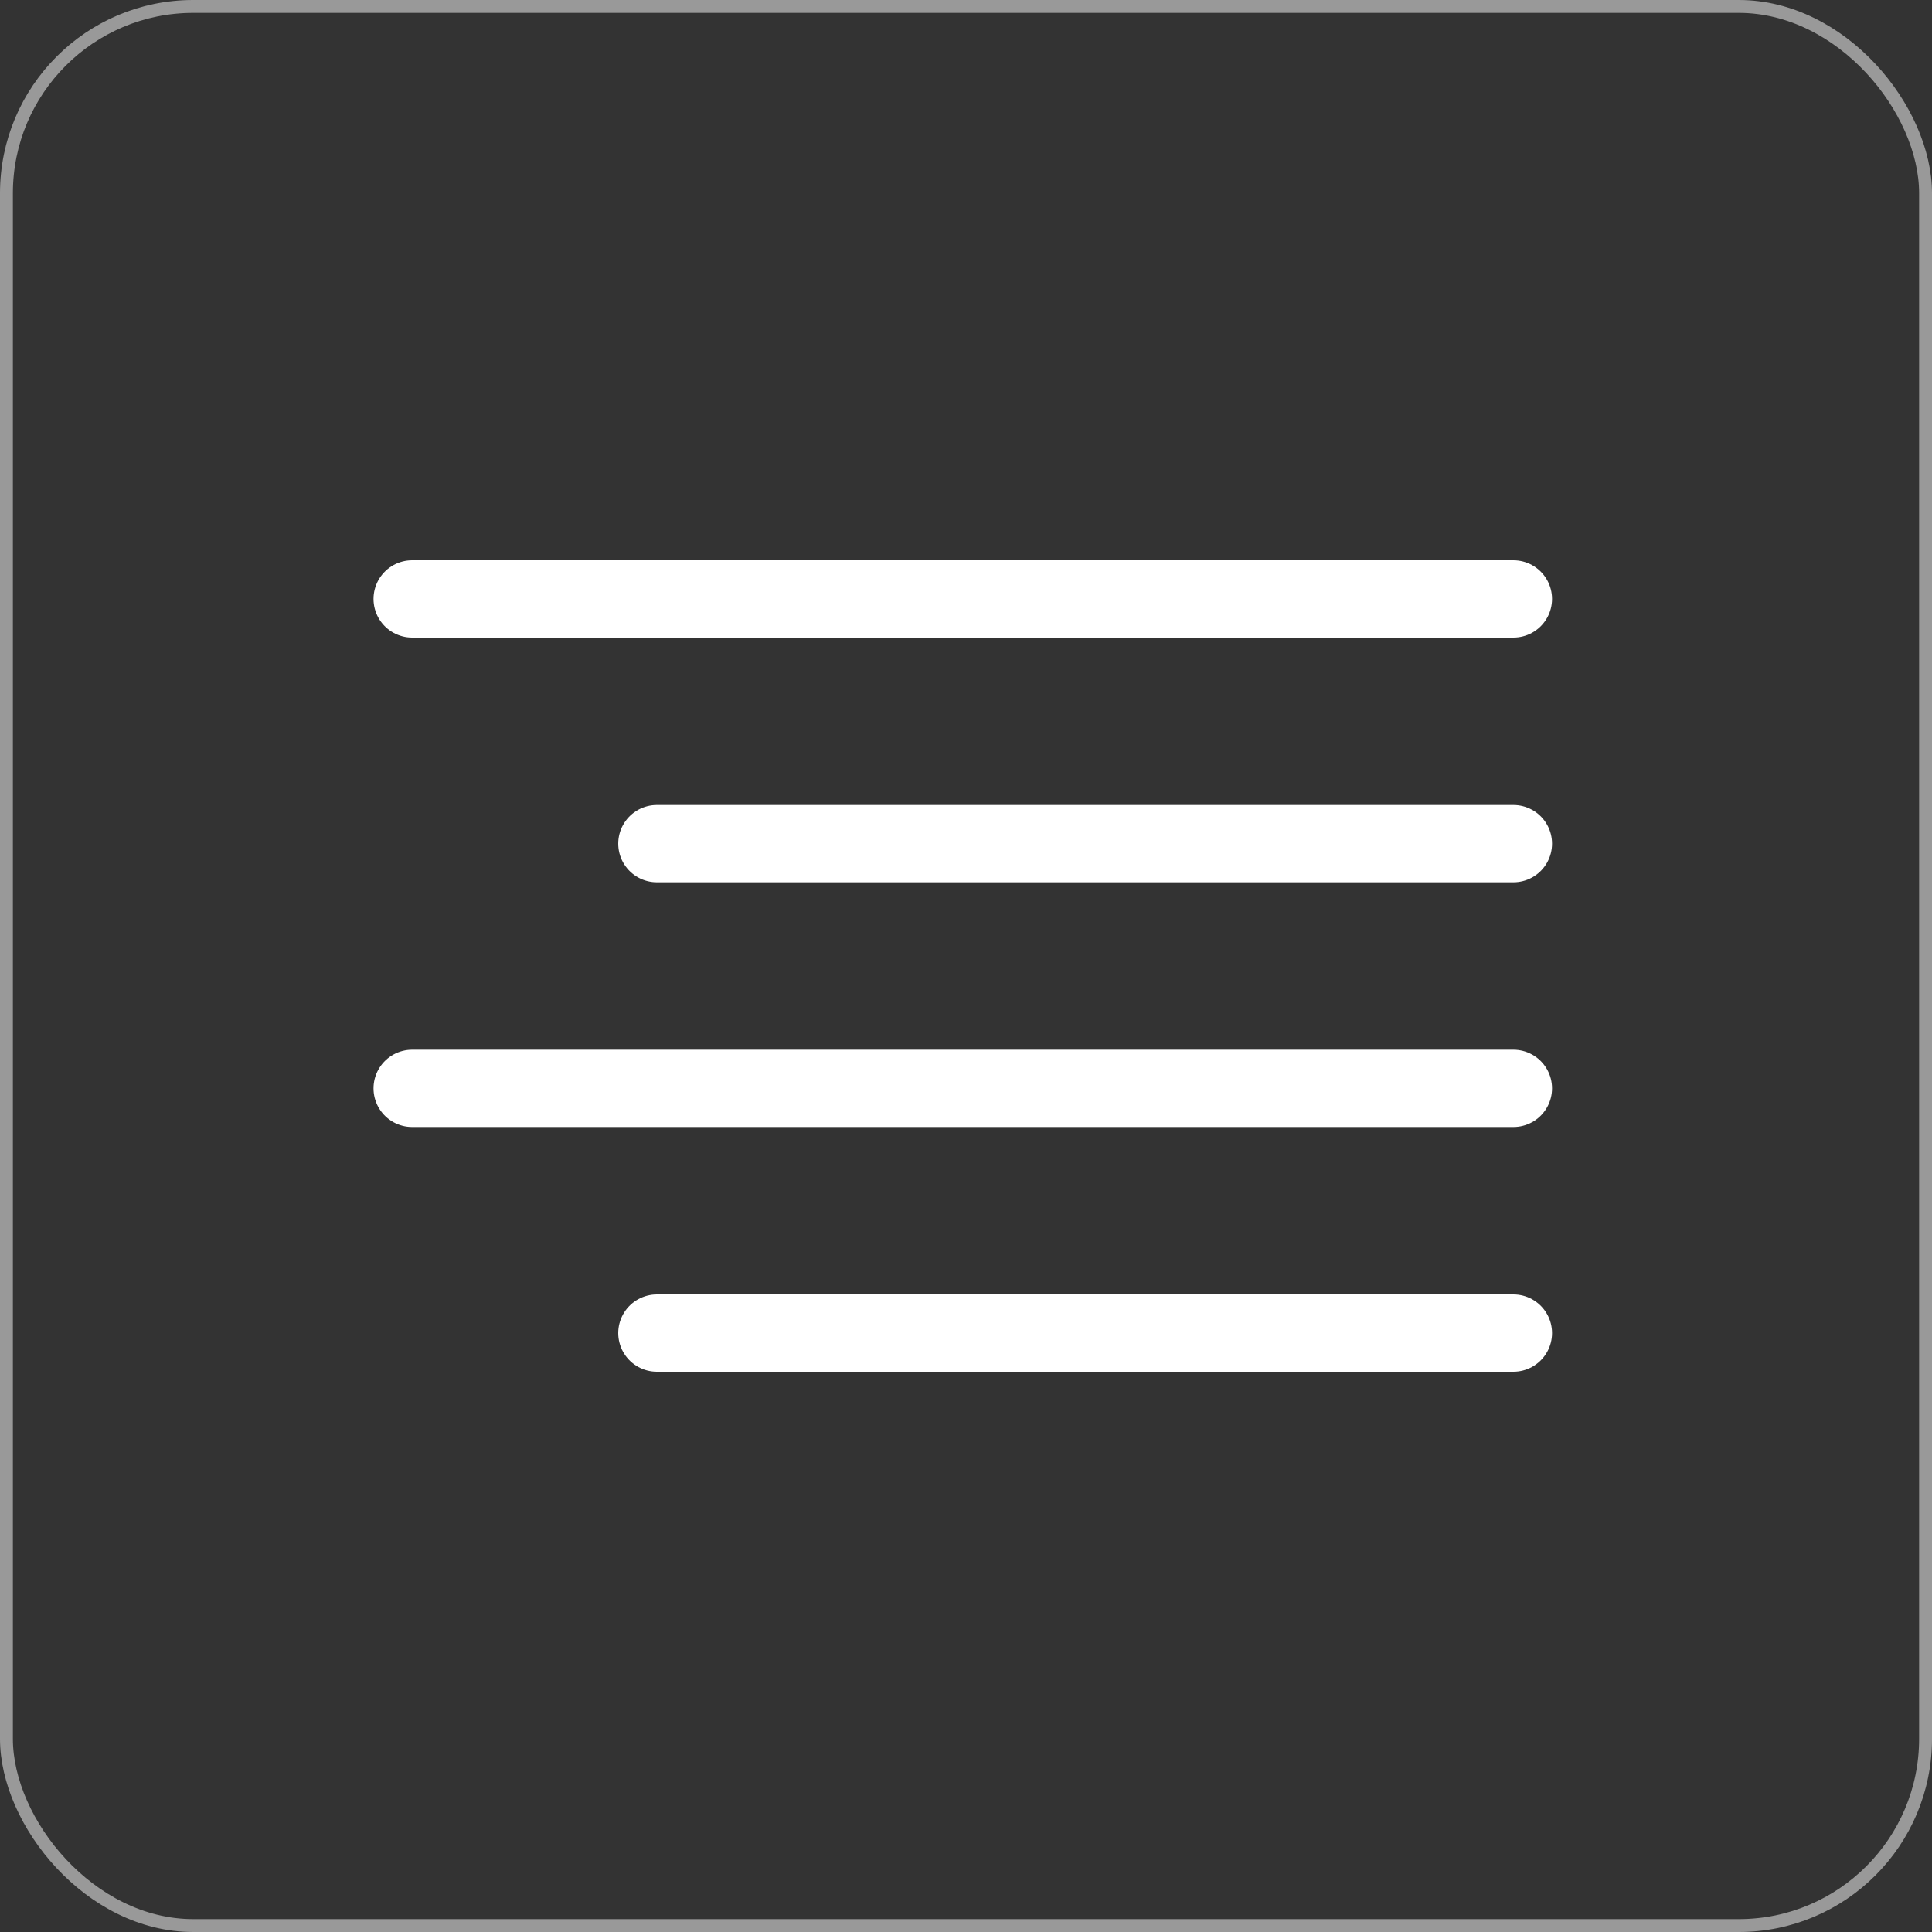
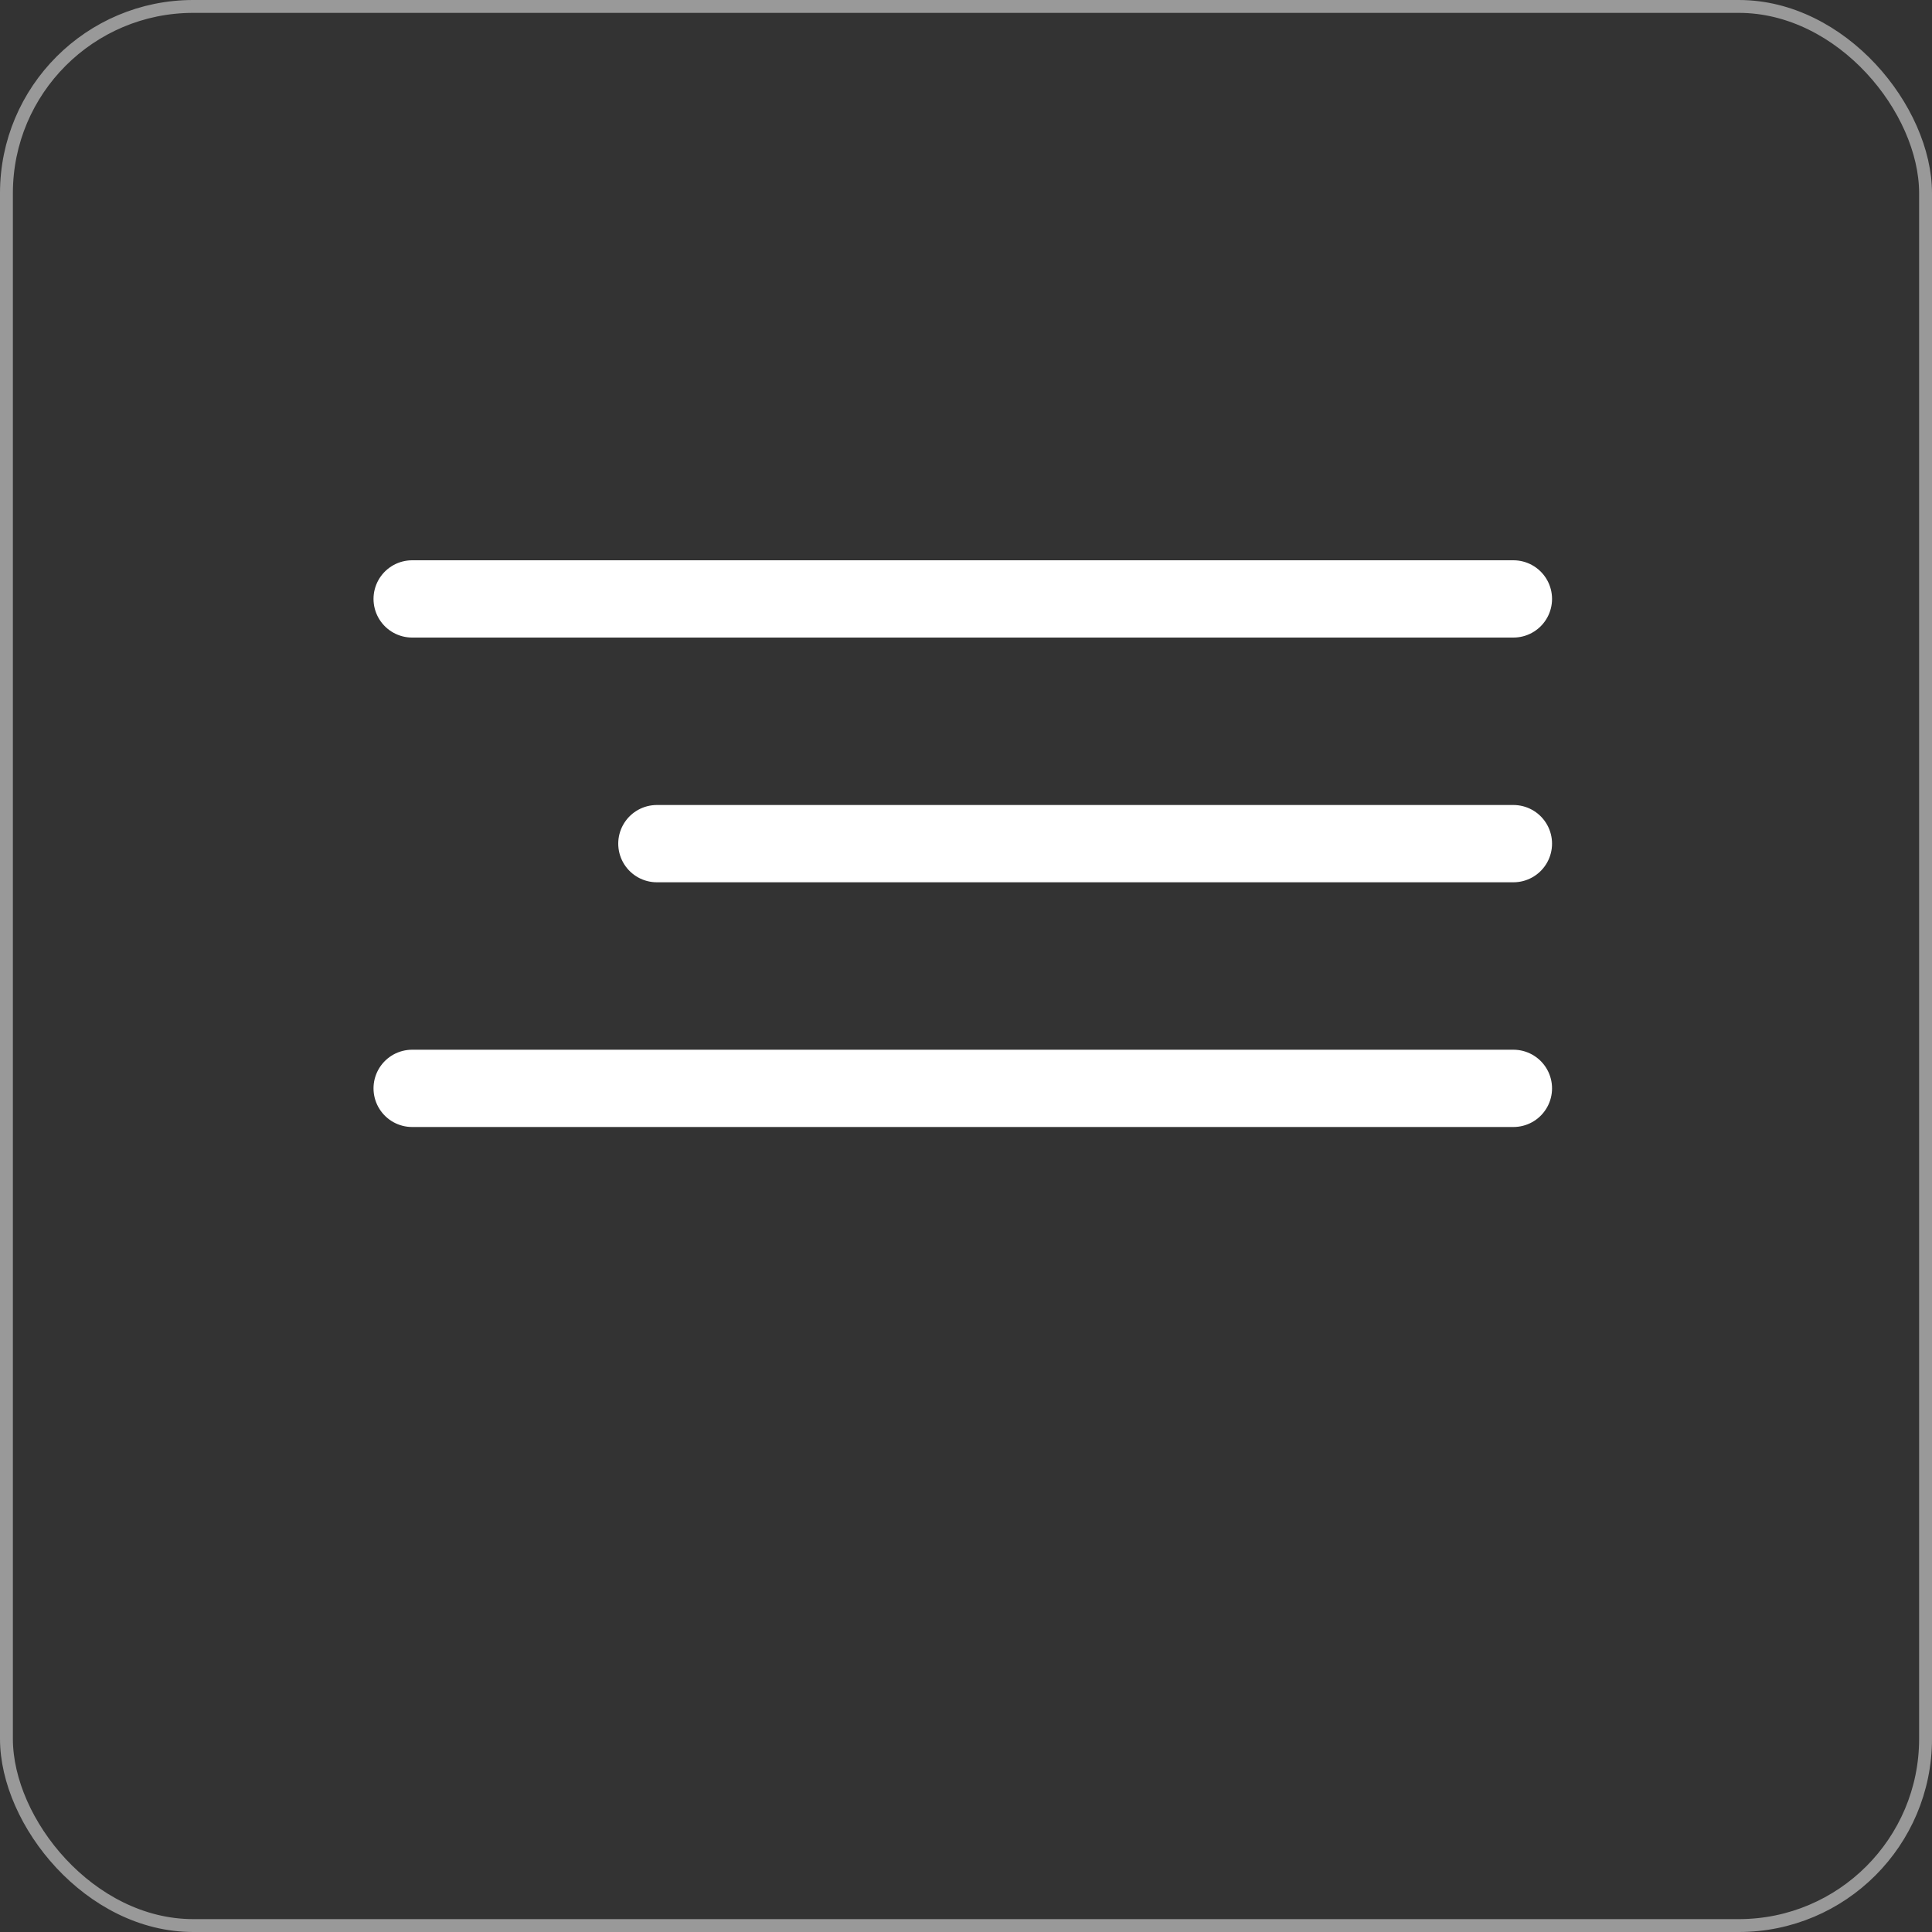
<svg xmlns="http://www.w3.org/2000/svg" width="300" height="300" viewBox="0 0 300 300" fill="none">
  <rect x="0" y="0" width="300" height="300" fill="#333333" stroke="none" />
  <g clip-path="url(#clip0_12161_3091)">
    <path d="M235 131H102" stroke="white" stroke-width="12" stroke-linecap="round" stroke-linejoin="round" />
    <path d="M235 93H64" stroke="white" stroke-width="12" stroke-linecap="round" stroke-linejoin="round" />
    <path d="M235 169H64" stroke="white" stroke-width="12" stroke-linecap="round" stroke-linejoin="round" />
-     <path d="M235 207H102" stroke="white" stroke-width="12" stroke-linecap="round" stroke-linejoin="round" />
  </g>
  <rect x="1" y="1" width="298" height="298" rx="29" stroke="white" stroke-opacity="0.5" stroke-width="2" />
  <defs>
    <clipPath id="clip0_12161_3091">
      <rect width="300" height="300" rx="30" fill="white" />
    </clipPath>
  </defs>
</svg>